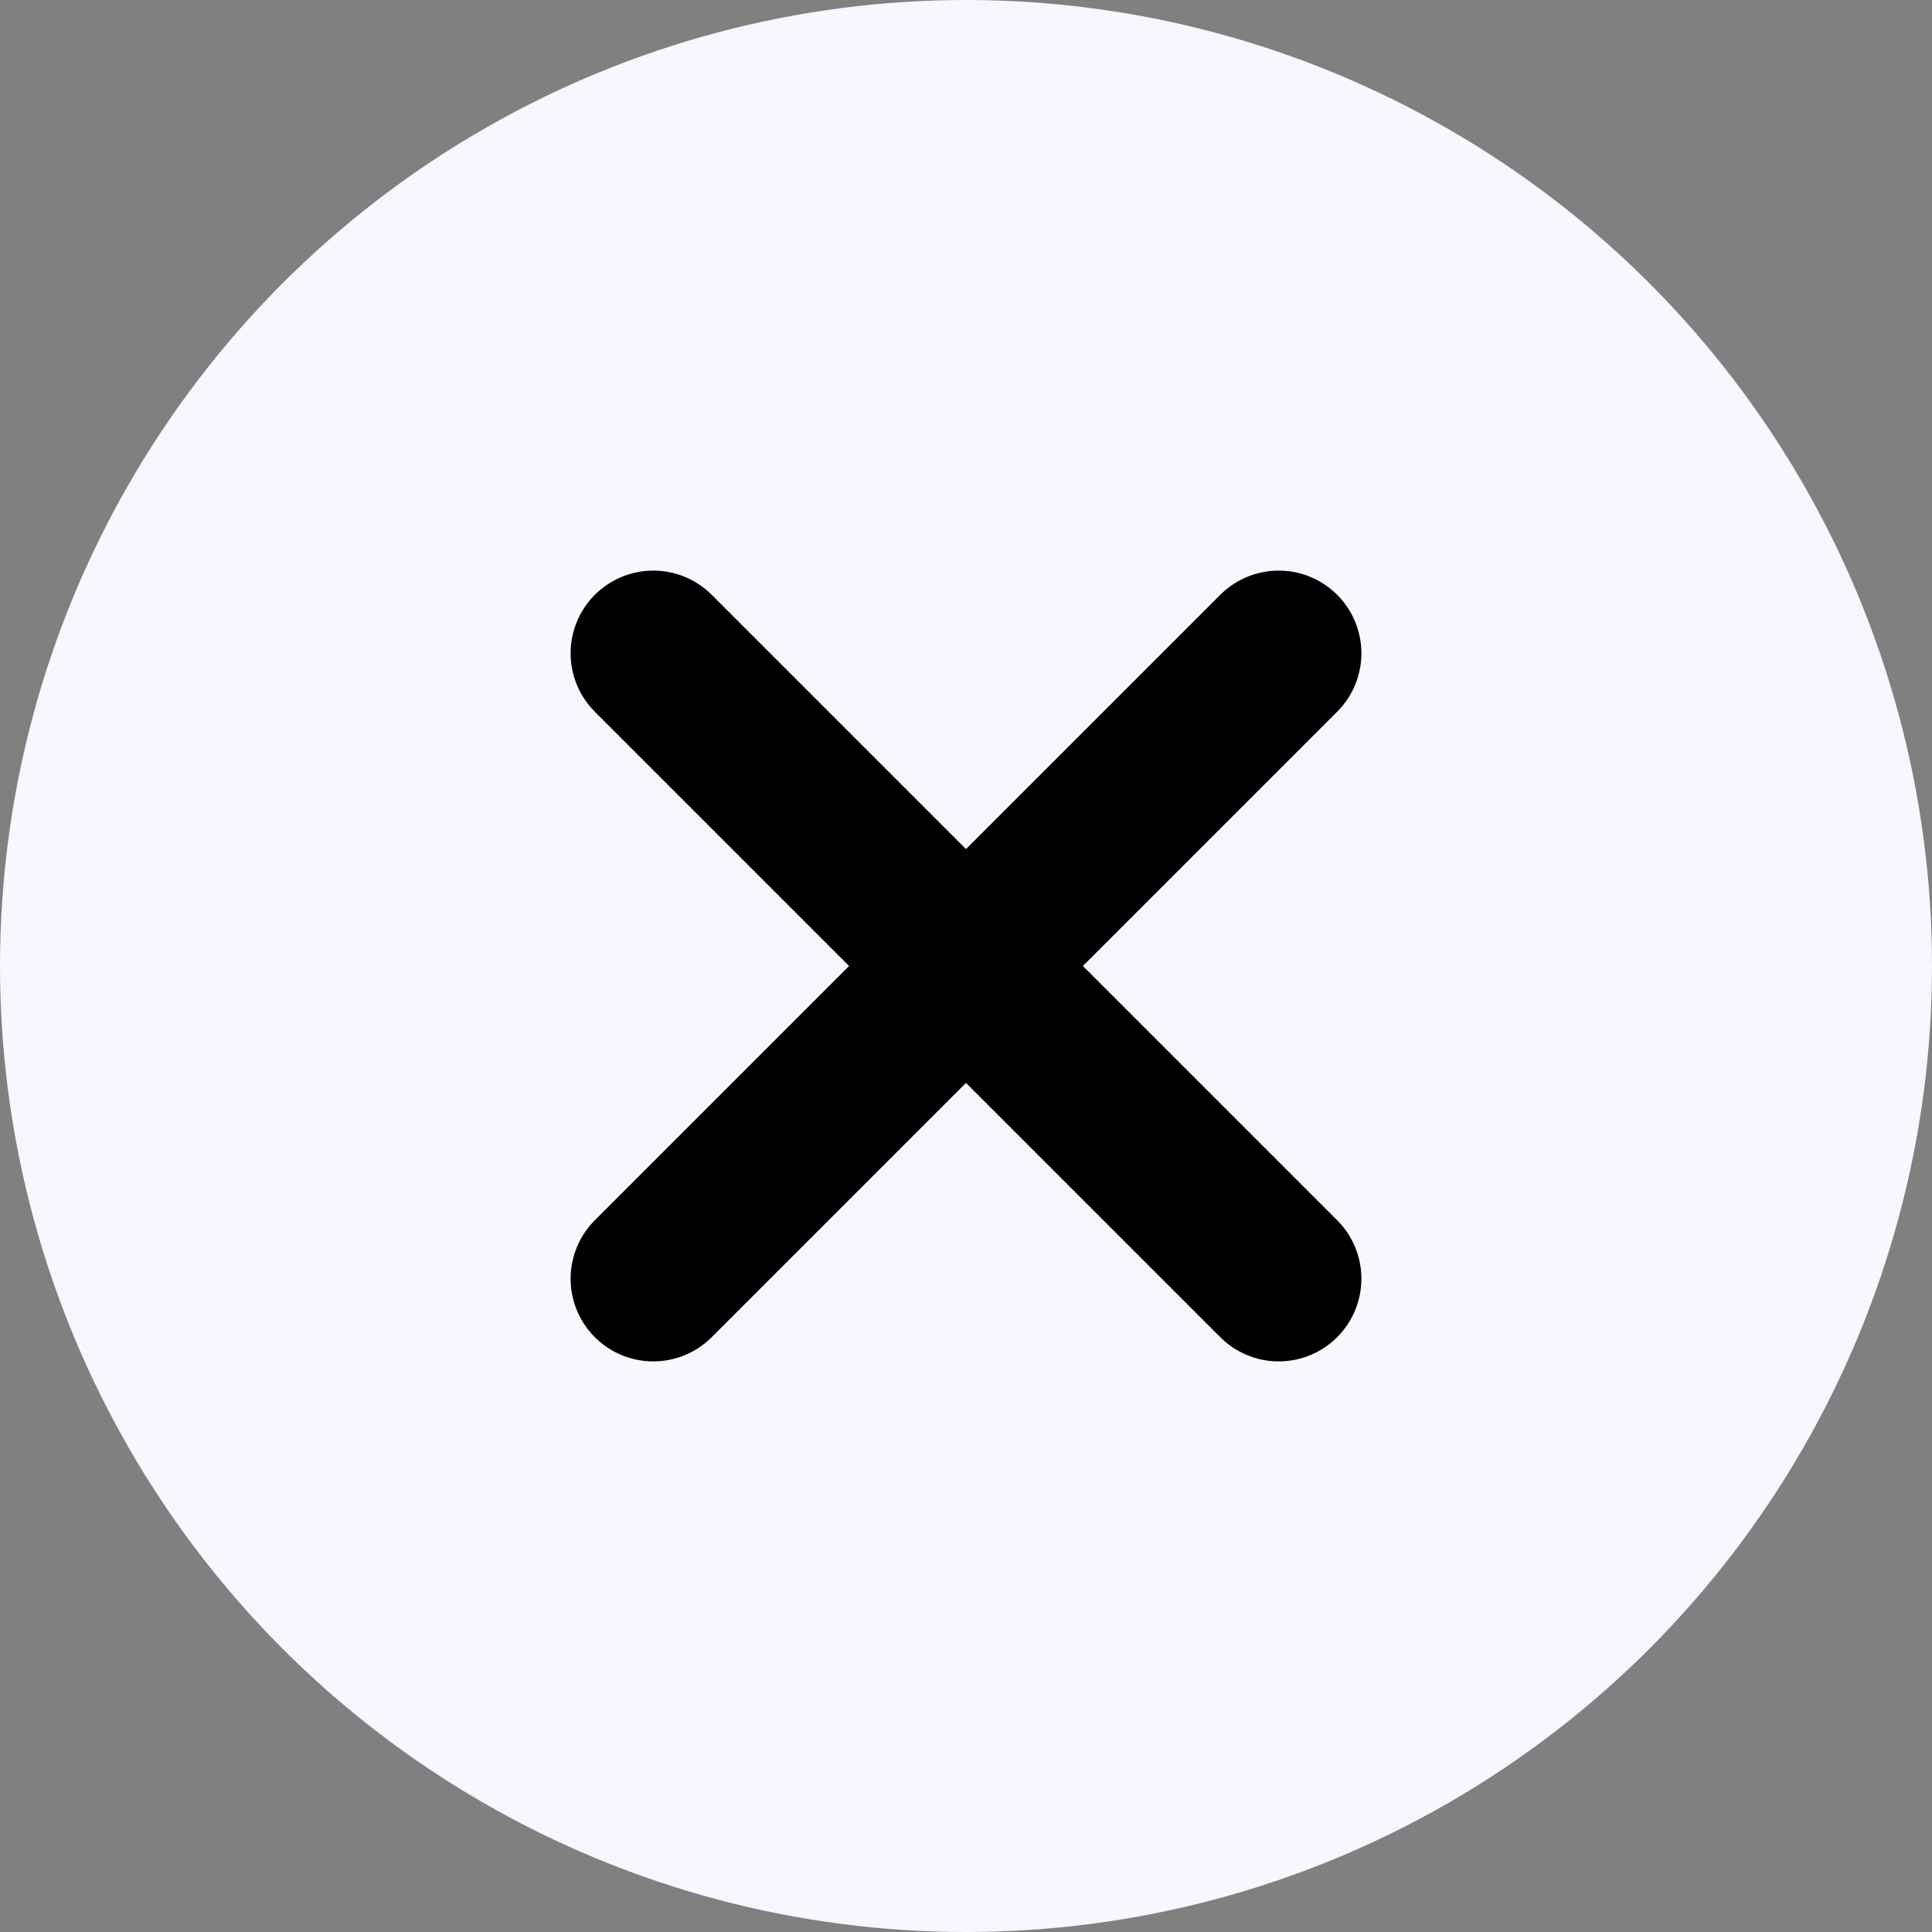
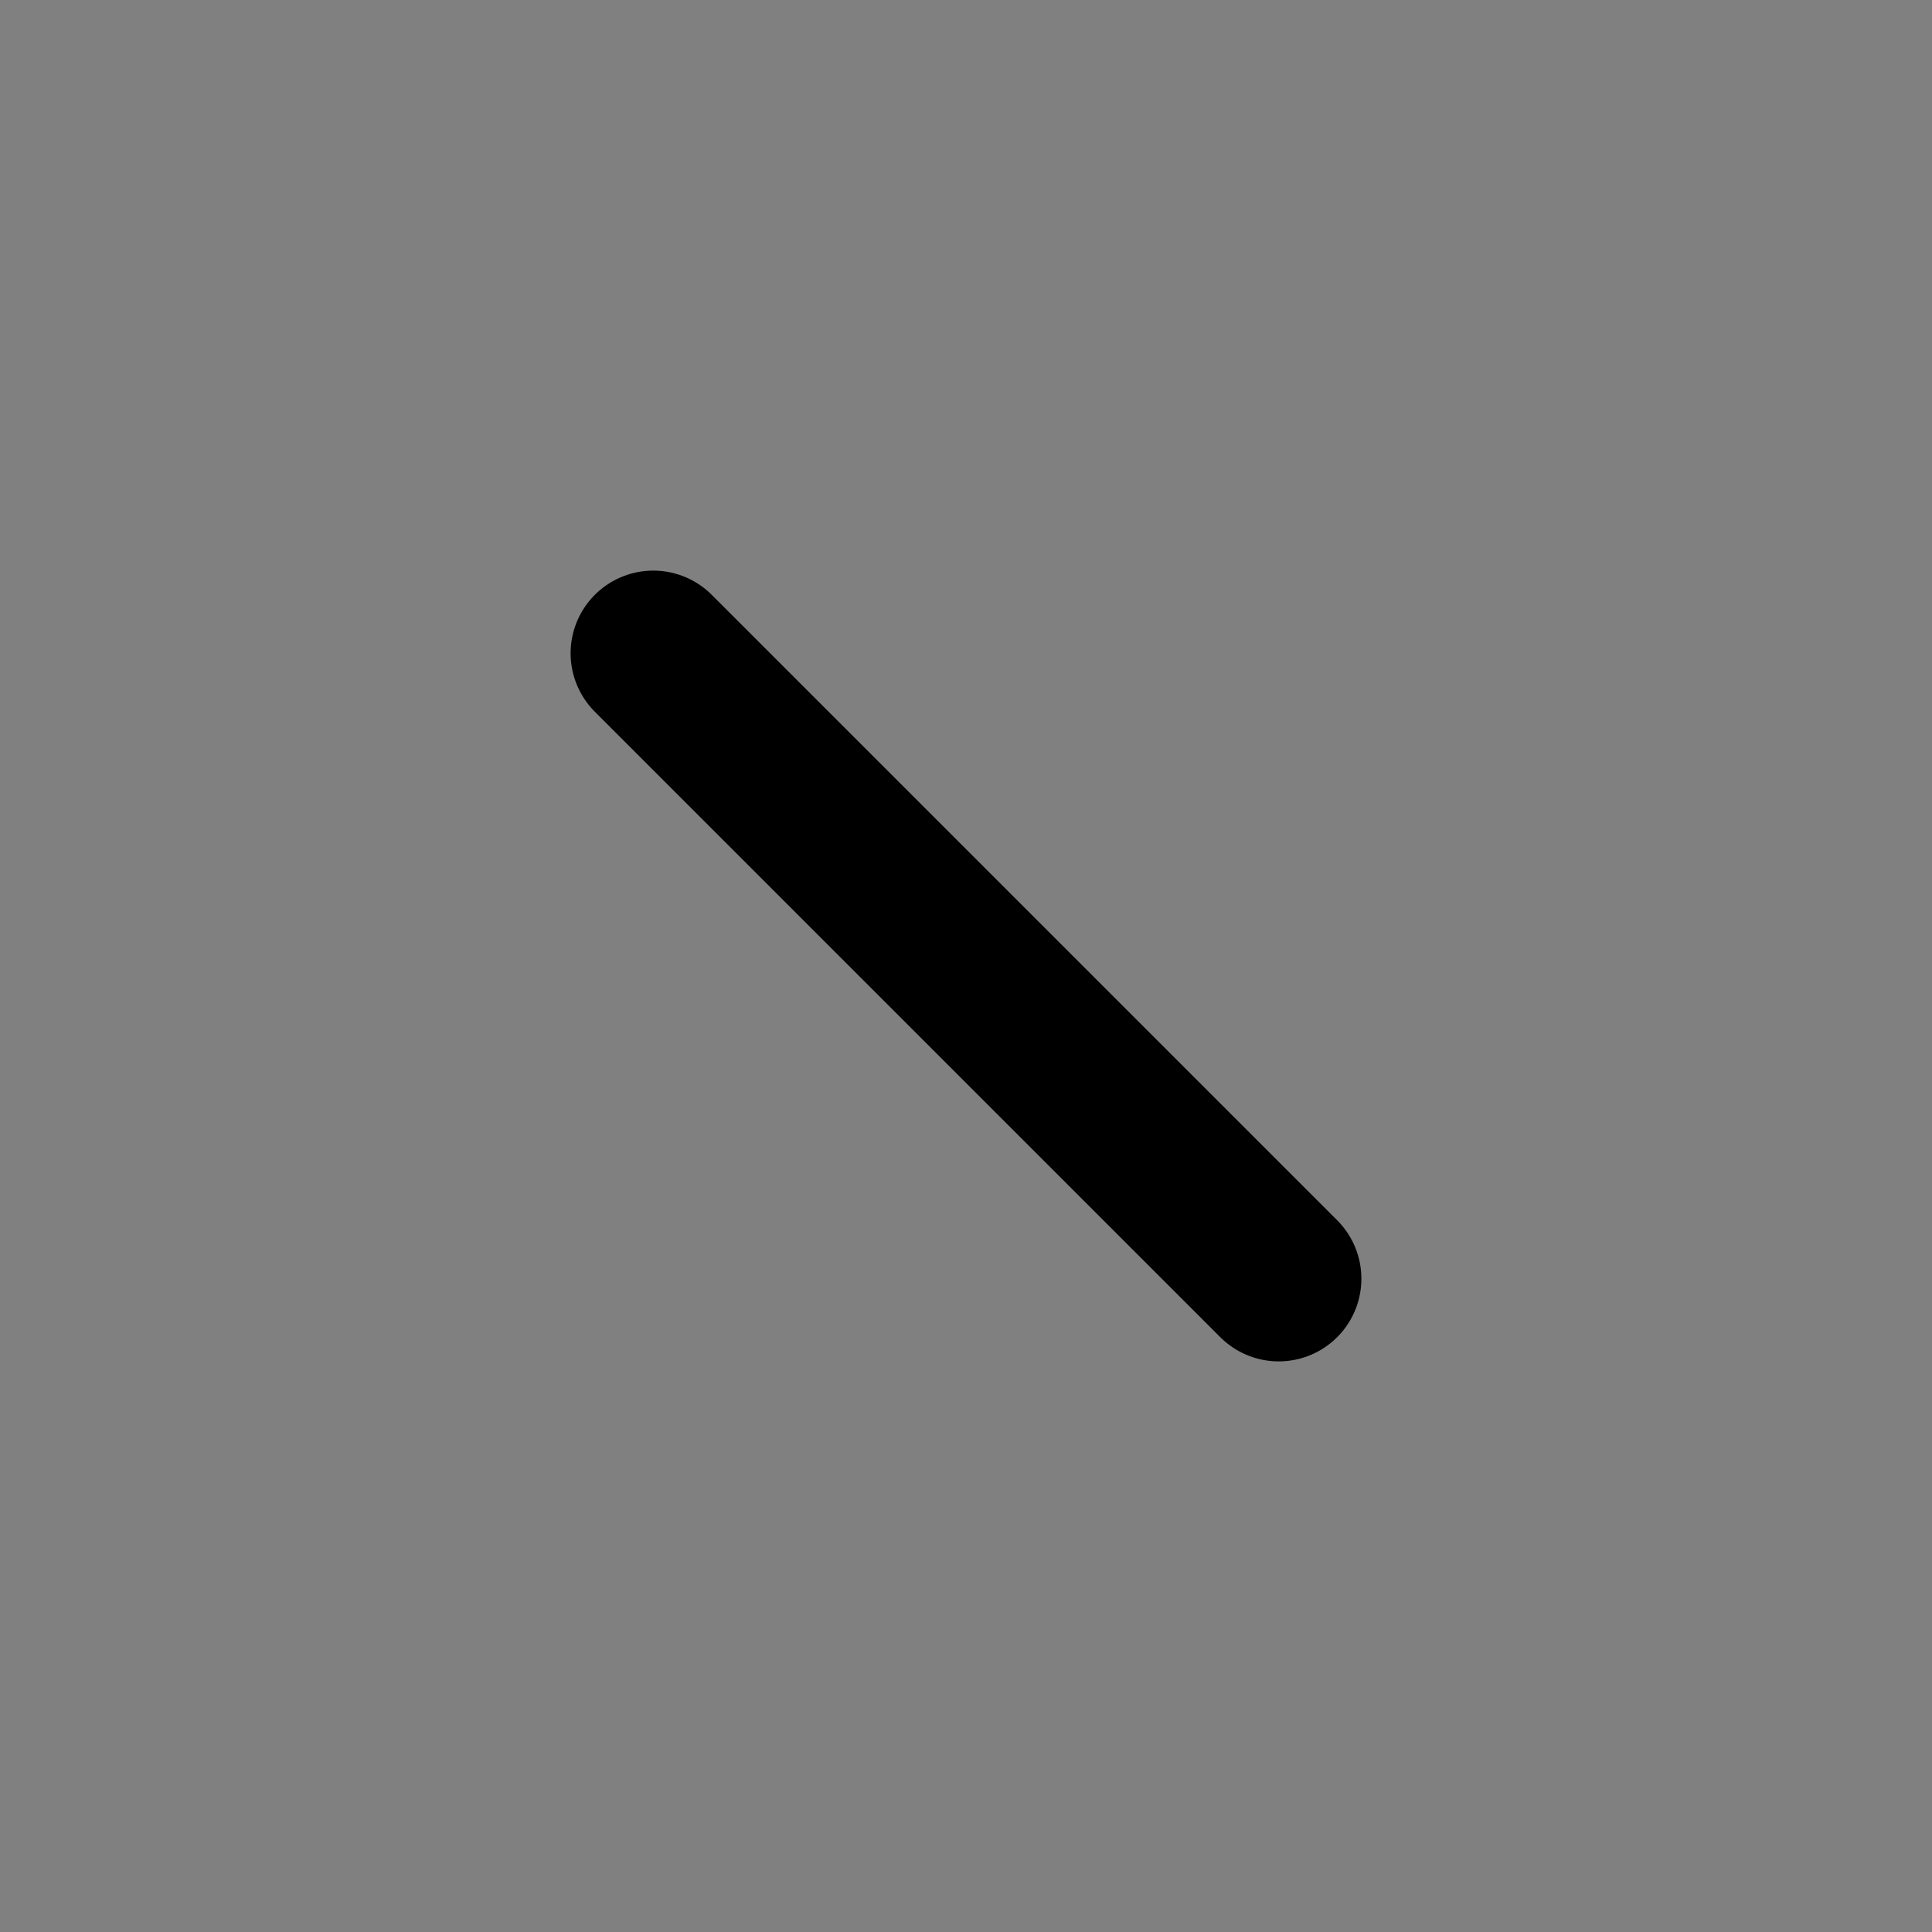
<svg xmlns="http://www.w3.org/2000/svg" viewBox="0 0 235.276 235.276">
  <rect x="0" y="0" width="235.276" height="235.276" fill="#808080" stroke="none" />
  <title>sign</title>
  <g id="Слой_2" data-name="Слой 2">
    <g id="Слой_1-2" data-name="Слой 1">
-       <circle cx="117.638" cy="117.638" r="117.638" style="fill:#f6f7ff" />
-       <line x1="79.554" y1="155.721" x2="155.721" y2="79.554" style="fill:none;stroke:#000;stroke-linecap:round;stroke-miterlimit:10;stroke-width:20.133px" />
      <line x1="79.554" y1="79.554" x2="155.721" y2="155.721" style="fill:none;stroke:#000;stroke-linecap:round;stroke-miterlimit:10;stroke-width:20.133px" />
    </g>
  </g>
</svg>